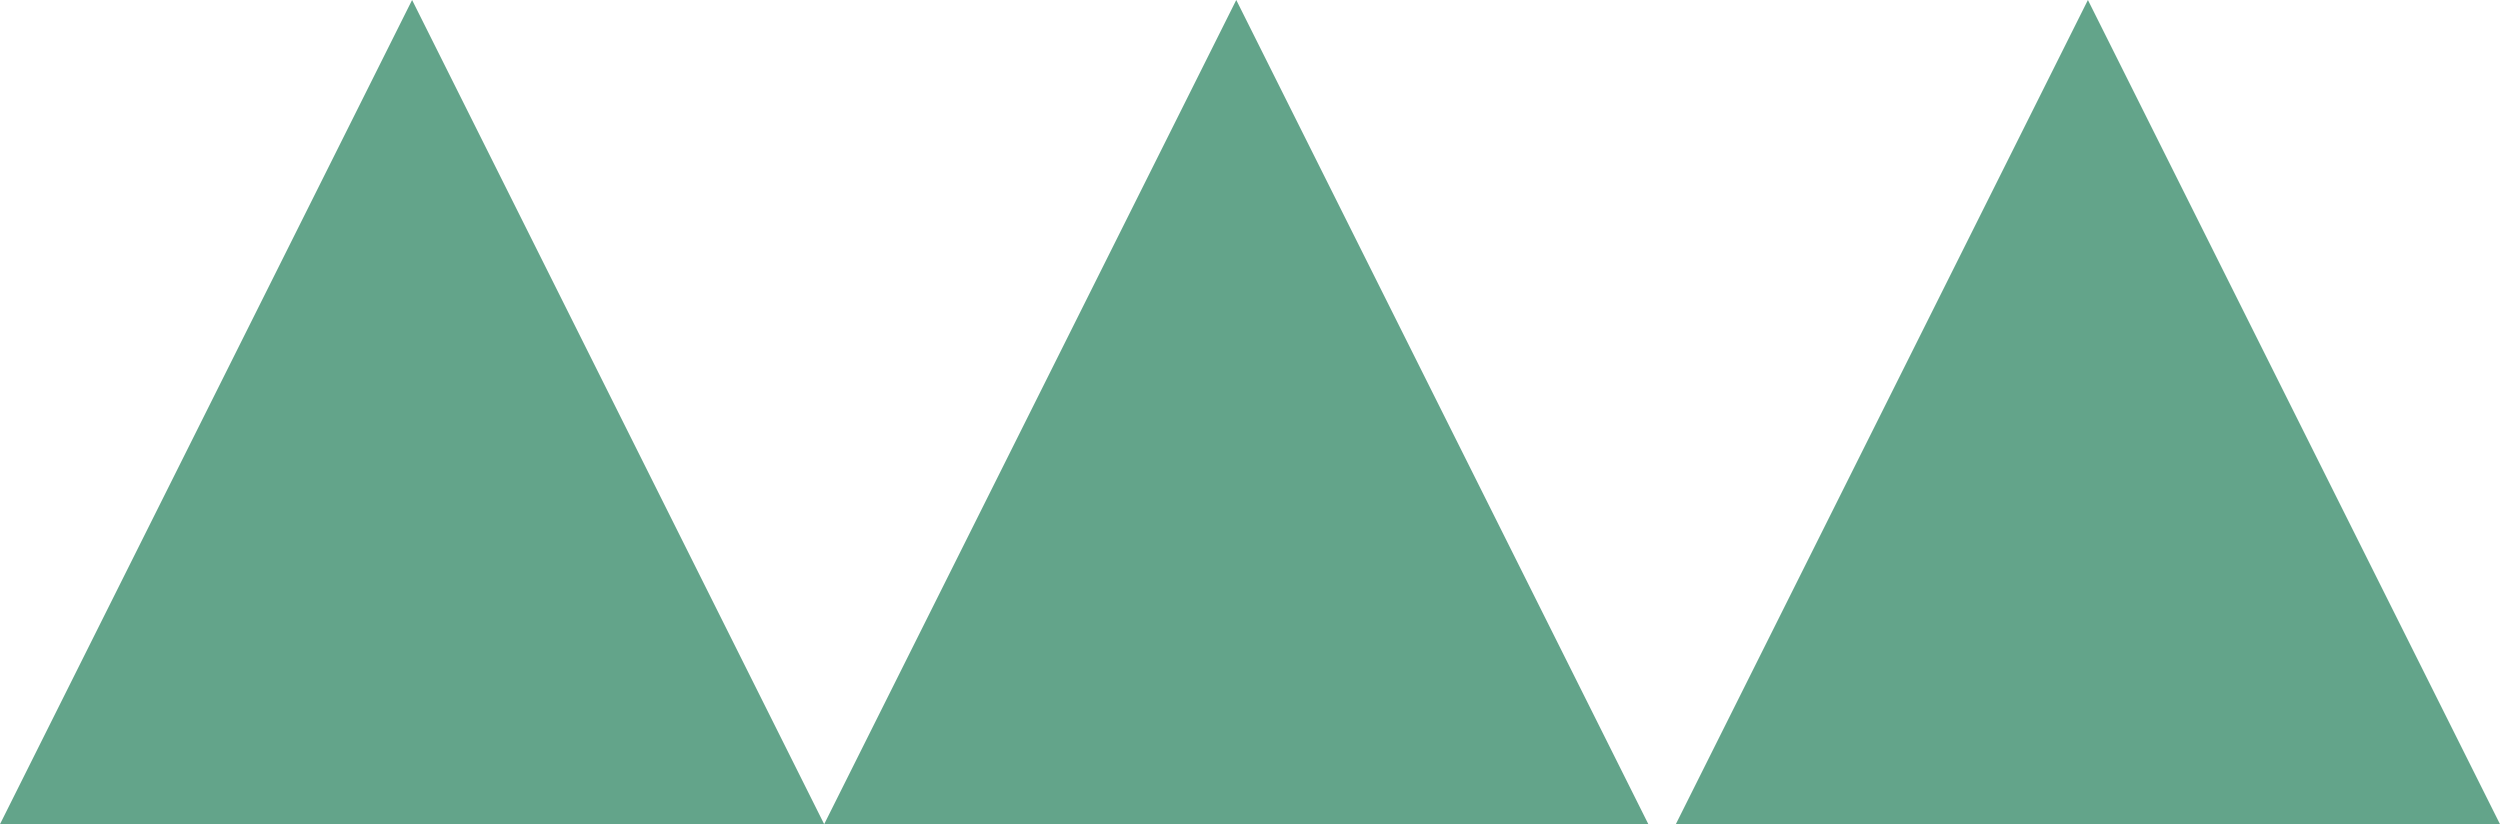
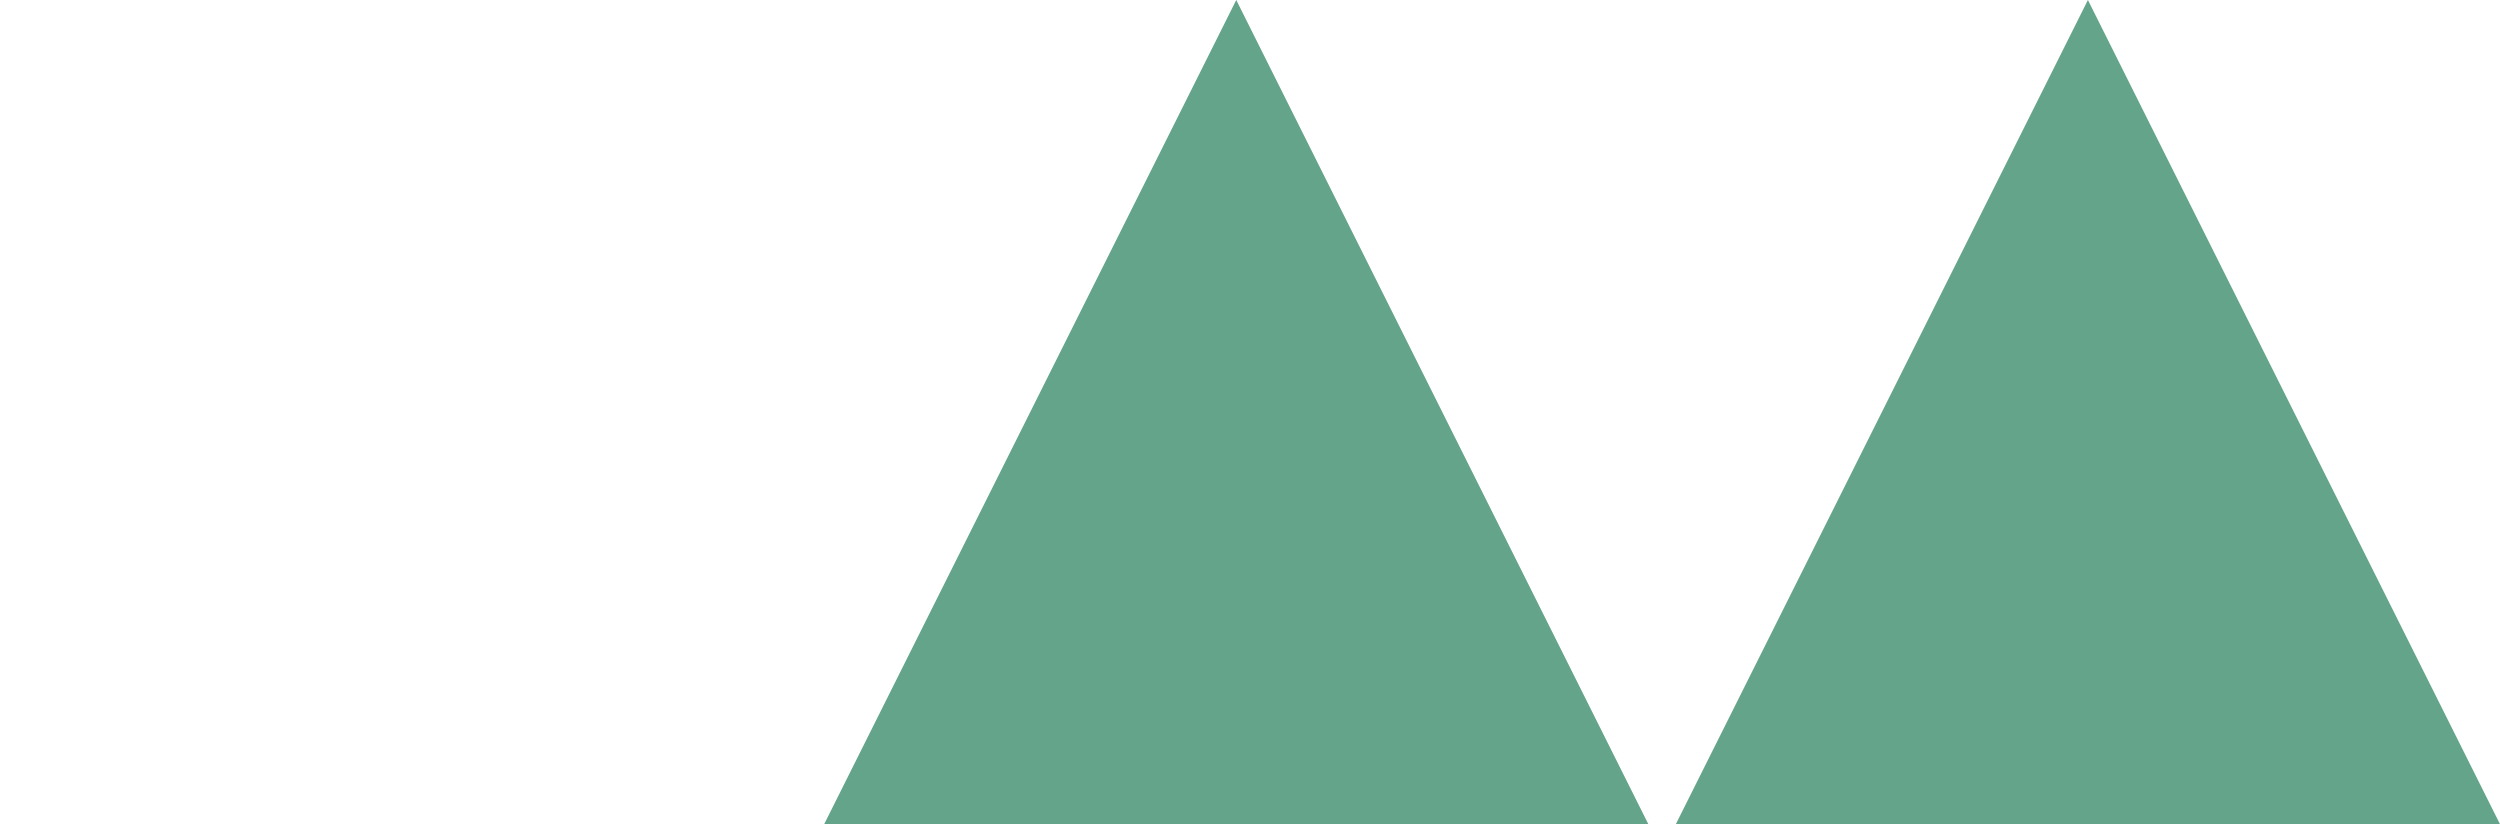
<svg xmlns="http://www.w3.org/2000/svg" width="91" height="30" viewBox="0 0 91 30">
  <g fill="#63A48A" fill-rule="nonzero">
-     <path d="M15 0l15 30H0zM45 0l15 30H30zM76 0l15 30H61z" />
+     <path d="M15 0H0zM45 0l15 30H30zM76 0l15 30H61z" />
  </g>
</svg>